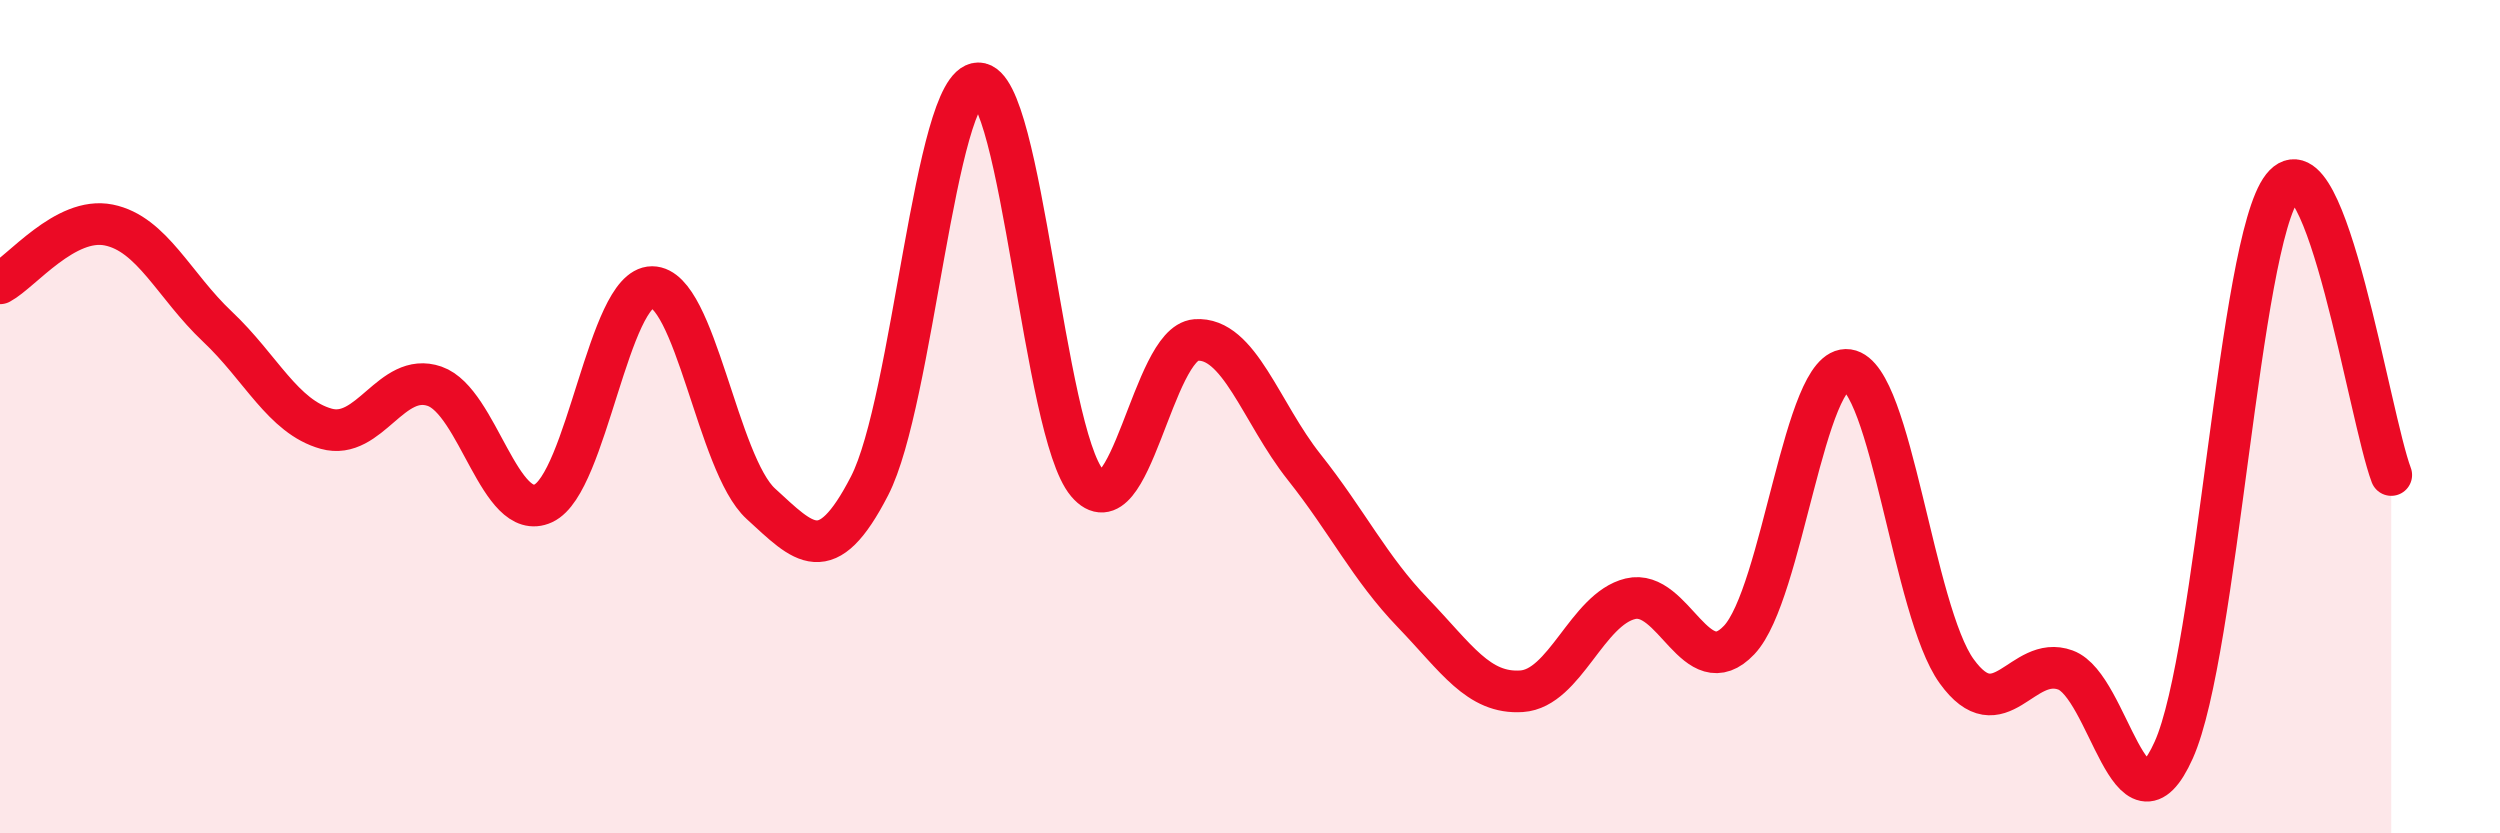
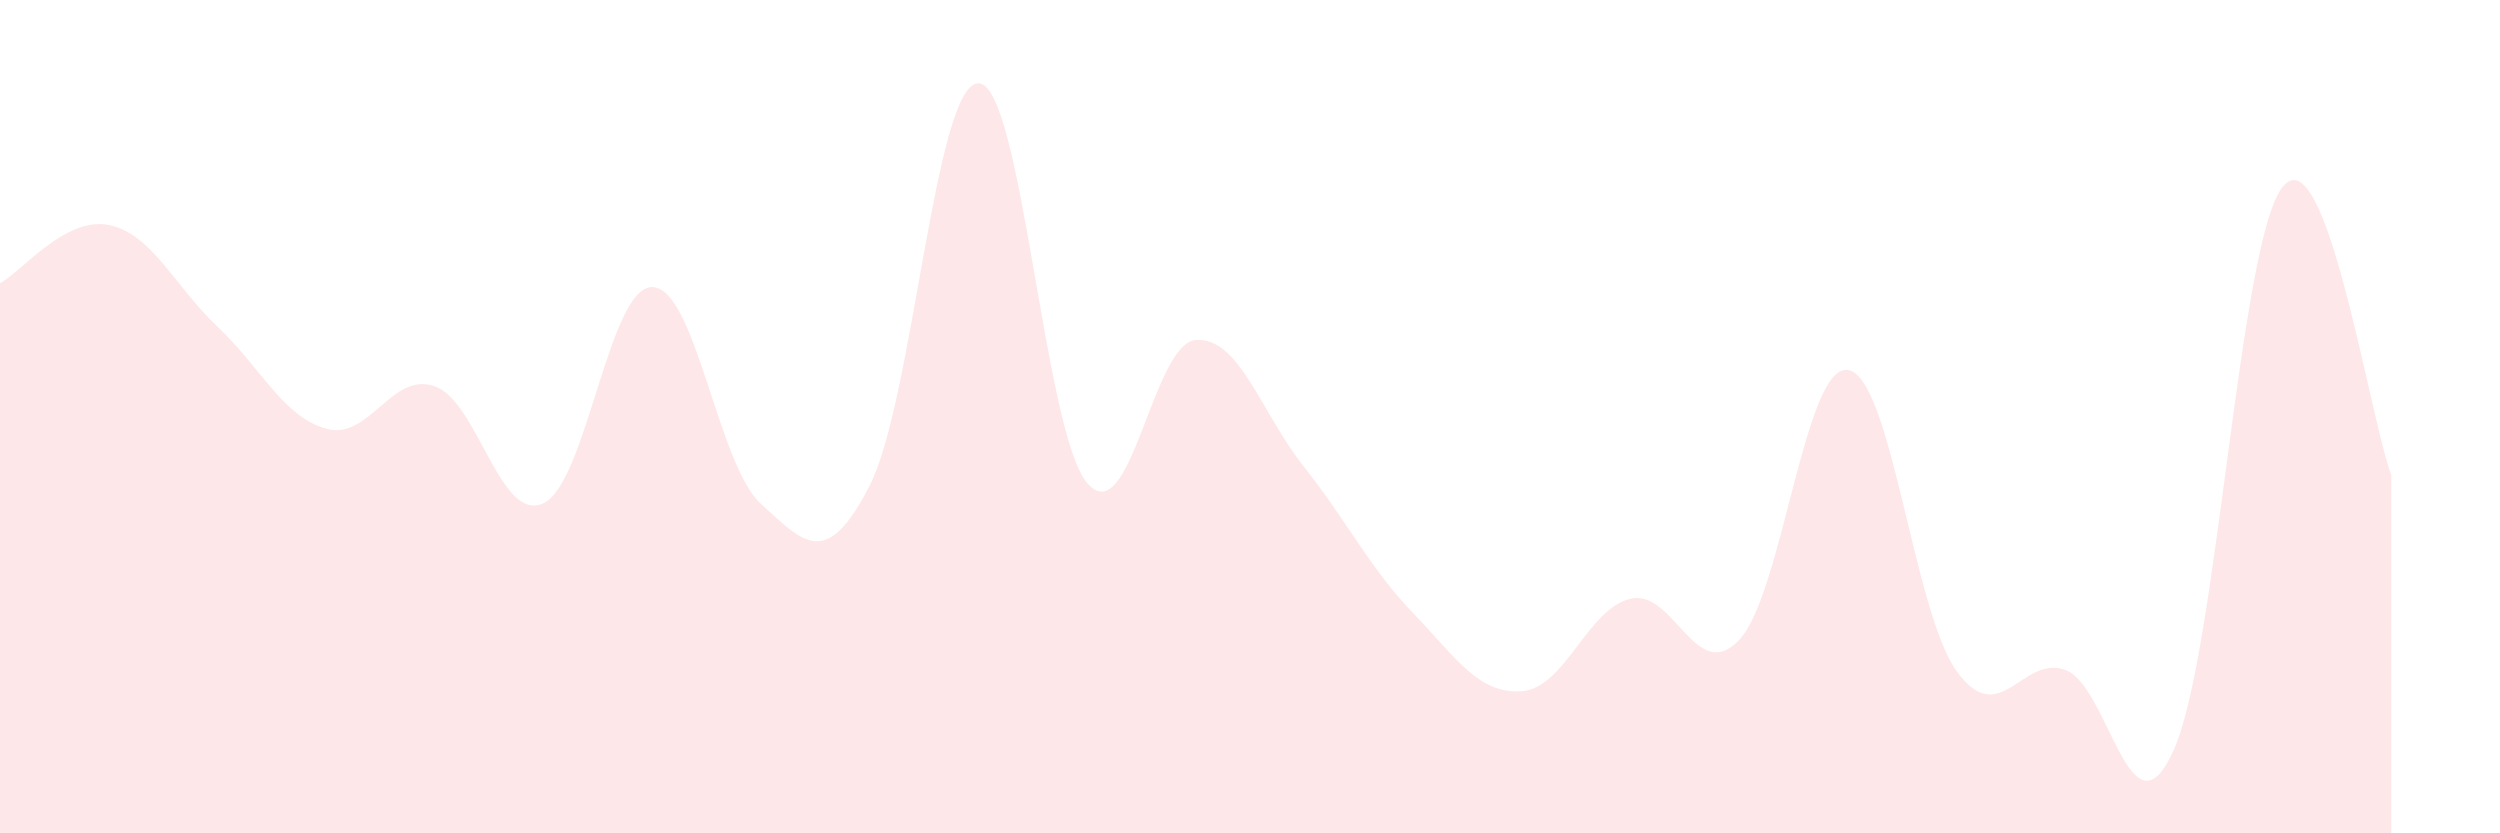
<svg xmlns="http://www.w3.org/2000/svg" width="60" height="20" viewBox="0 0 60 20">
  <path d="M 0,6.8 C 0.52,6.52 1.57,5.19 2.61,5.4 C 3.65,5.61 4.18,6.86 5.22,7.84 C 6.26,8.82 6.79,10 7.83,10.29 C 8.87,10.58 9.39,8.91 10.43,9.27 C 11.47,9.63 12,12.56 13.04,12.08 C 14.08,11.6 14.61,6.89 15.65,6.89 C 16.69,6.89 17.22,11.14 18.26,12.09 C 19.3,13.04 19.83,13.68 20.87,11.66 C 21.91,9.64 22.44,2.01 23.48,2 C 24.52,1.99 25.05,10.36 26.09,11.59 C 27.13,12.82 27.66,8.24 28.7,8.16 C 29.74,8.08 30.26,9.9 31.3,11.21 C 32.34,12.52 32.87,13.63 33.91,14.71 C 34.95,15.79 35.48,16.66 36.52,16.59 C 37.56,16.52 38.09,14.62 39.13,14.37 C 40.17,14.12 40.7,16.46 41.74,15.36 C 42.78,14.26 43.31,8.73 44.35,8.88 C 45.39,9.03 45.92,14.67 46.96,16.11 C 48,17.55 48.53,15.7 49.57,16.08 C 50.61,16.46 51.13,20.32 52.17,18 C 53.21,15.68 53.74,5.81 54.78,4.49 C 55.82,3.17 56.87,10.02 57.39,11.4L57.39 20L0 20Z" fill="#EB0A25" opacity="0.1" stroke-linecap="round" stroke-linejoin="round" />
-   <path d="M 0,6.8 C 0.52,6.52 1.57,5.19 2.61,5.4 C 3.65,5.61 4.18,6.86 5.22,7.84 C 6.26,8.82 6.79,10 7.83,10.29 C 8.87,10.58 9.39,8.91 10.43,9.27 C 11.47,9.63 12,12.56 13.04,12.08 C 14.08,11.6 14.61,6.89 15.65,6.89 C 16.69,6.89 17.22,11.14 18.26,12.09 C 19.3,13.04 19.83,13.68 20.87,11.66 C 21.91,9.64 22.44,2.01 23.48,2 C 24.52,1.99 25.05,10.36 26.09,11.59 C 27.13,12.82 27.66,8.24 28.7,8.16 C 29.74,8.08 30.26,9.9 31.3,11.21 C 32.34,12.52 32.87,13.63 33.91,14.71 C 34.95,15.79 35.48,16.66 36.52,16.59 C 37.56,16.52 38.09,14.62 39.13,14.37 C 40.17,14.12 40.7,16.46 41.74,15.36 C 42.78,14.26 43.31,8.73 44.35,8.88 C 45.39,9.03 45.92,14.67 46.96,16.11 C 48,17.55 48.53,15.7 49.57,16.08 C 50.61,16.46 51.13,20.32 52.17,18 C 53.21,15.68 53.74,5.81 54.78,4.49 C 55.82,3.17 56.87,10.02 57.39,11.4" stroke="#EB0A25" stroke-width="1" fill="none" stroke-linecap="round" stroke-linejoin="round" />
</svg>